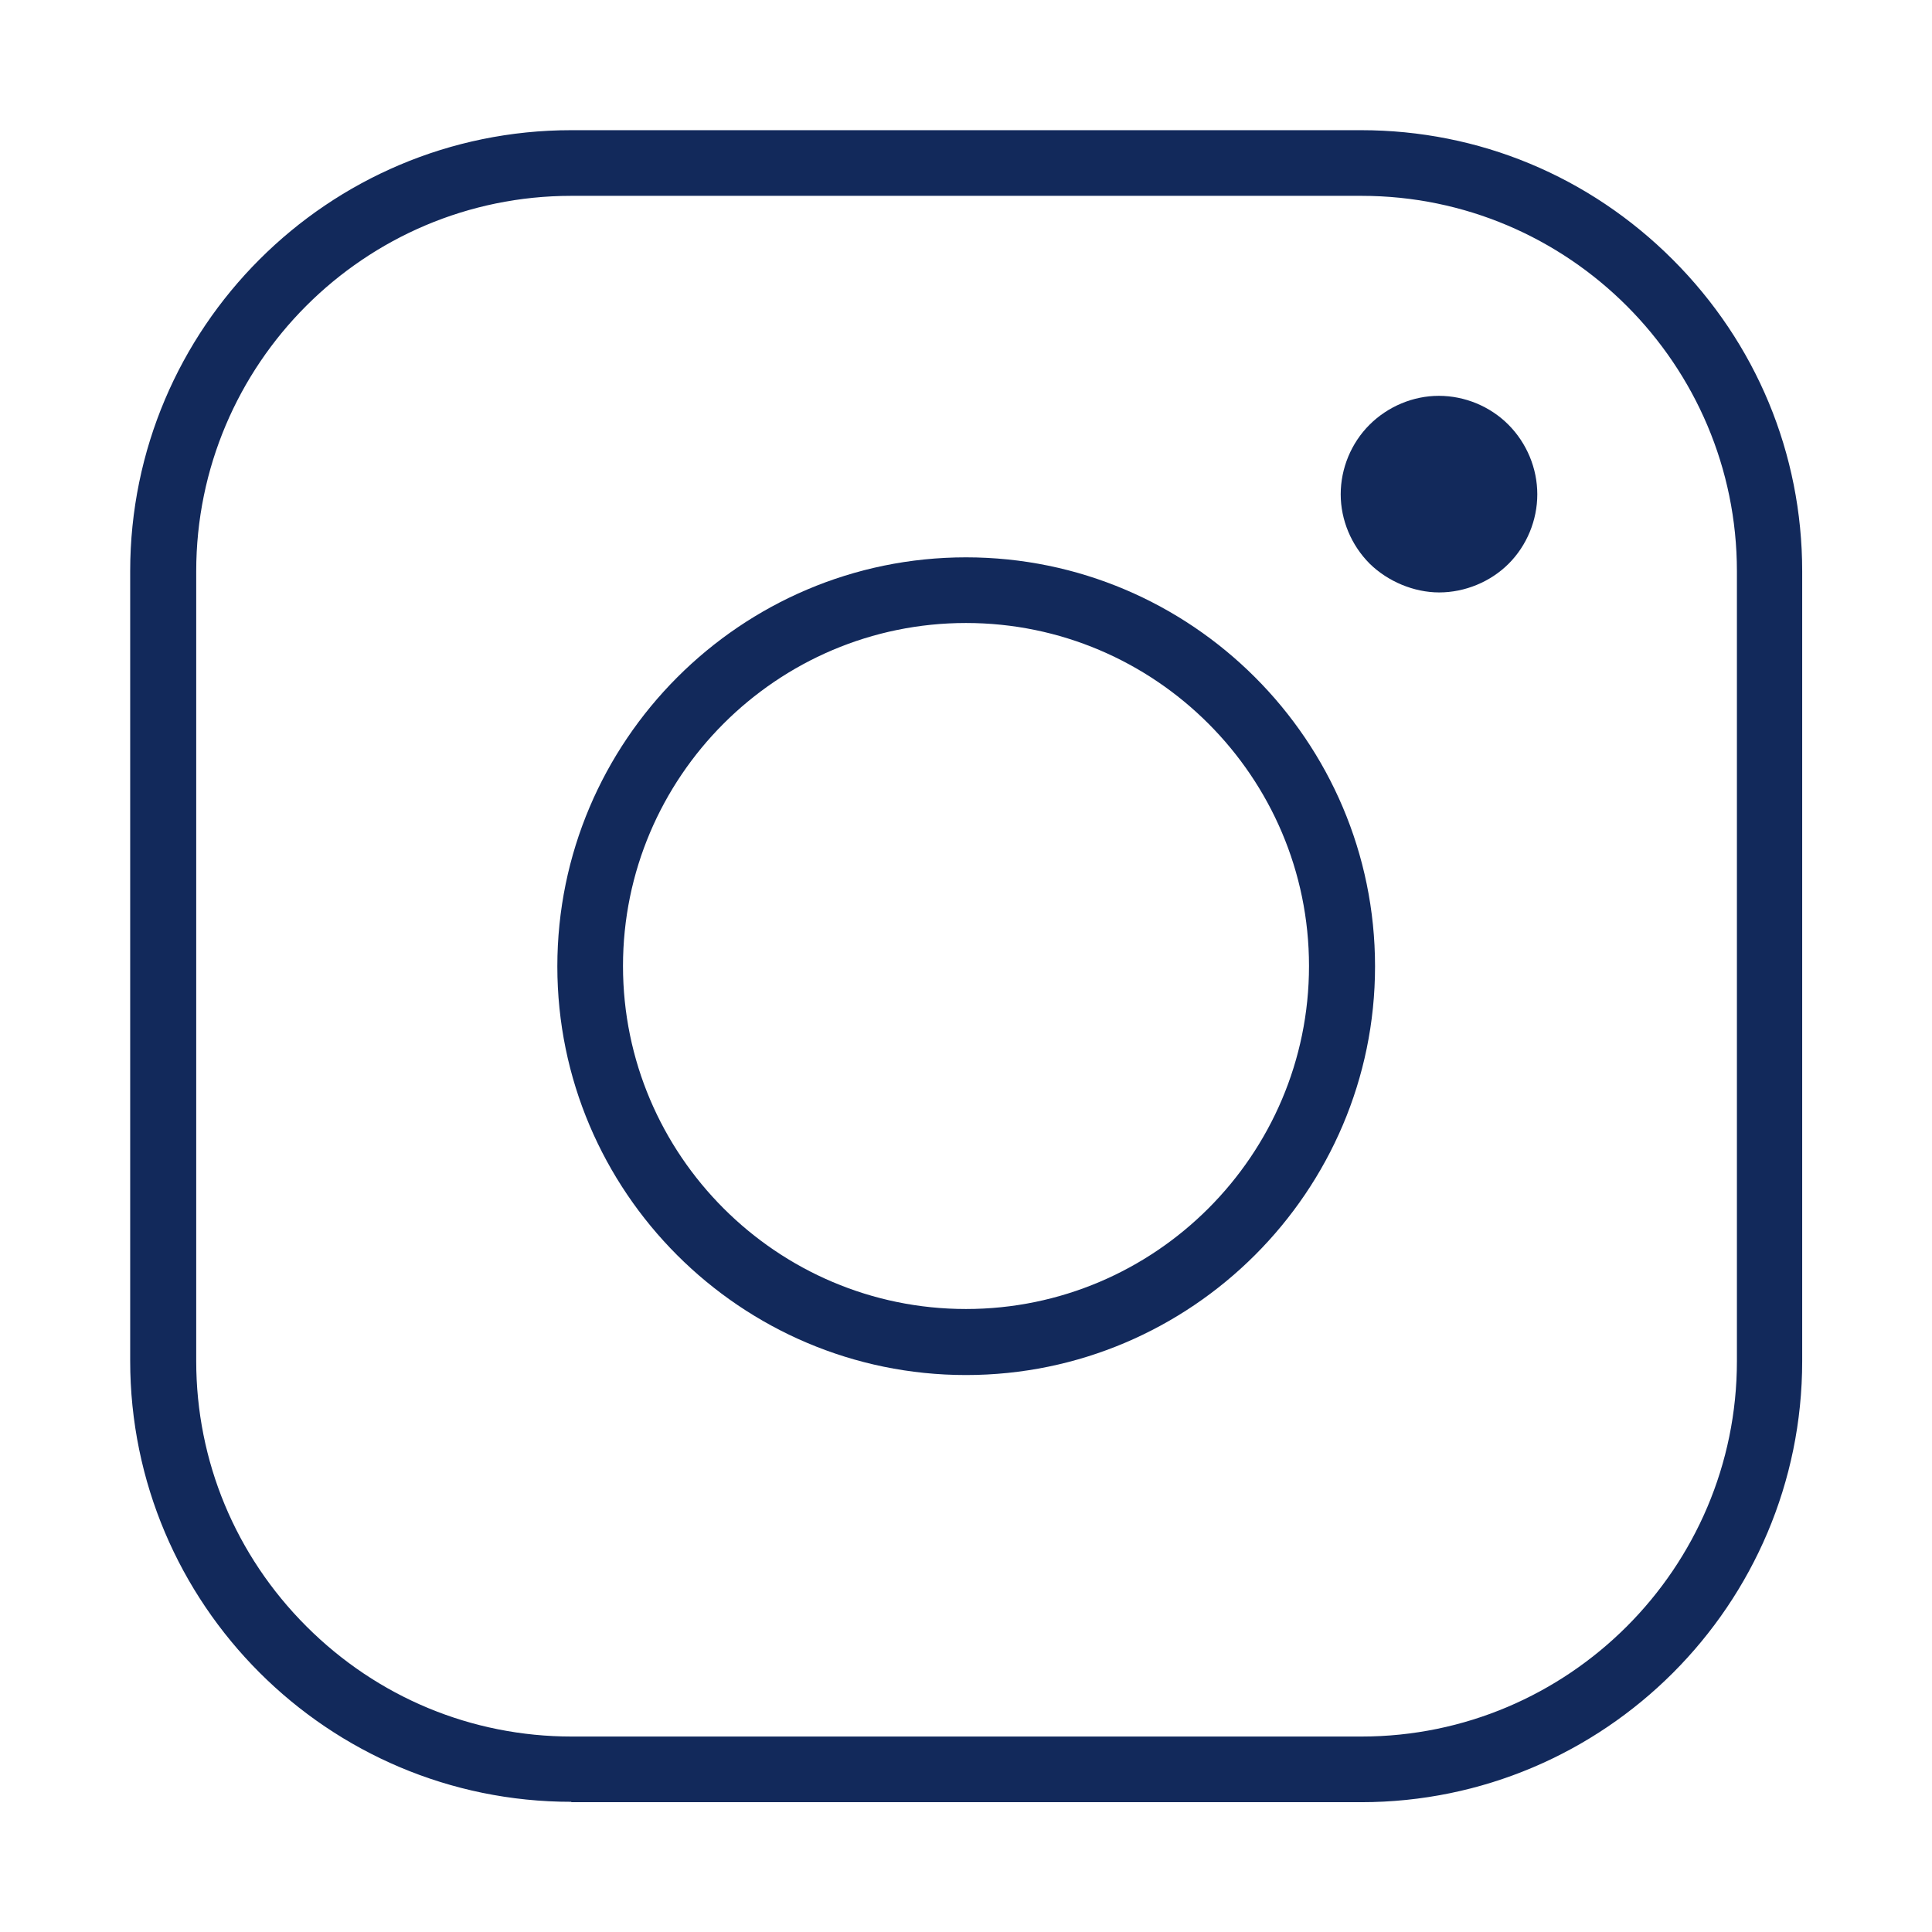
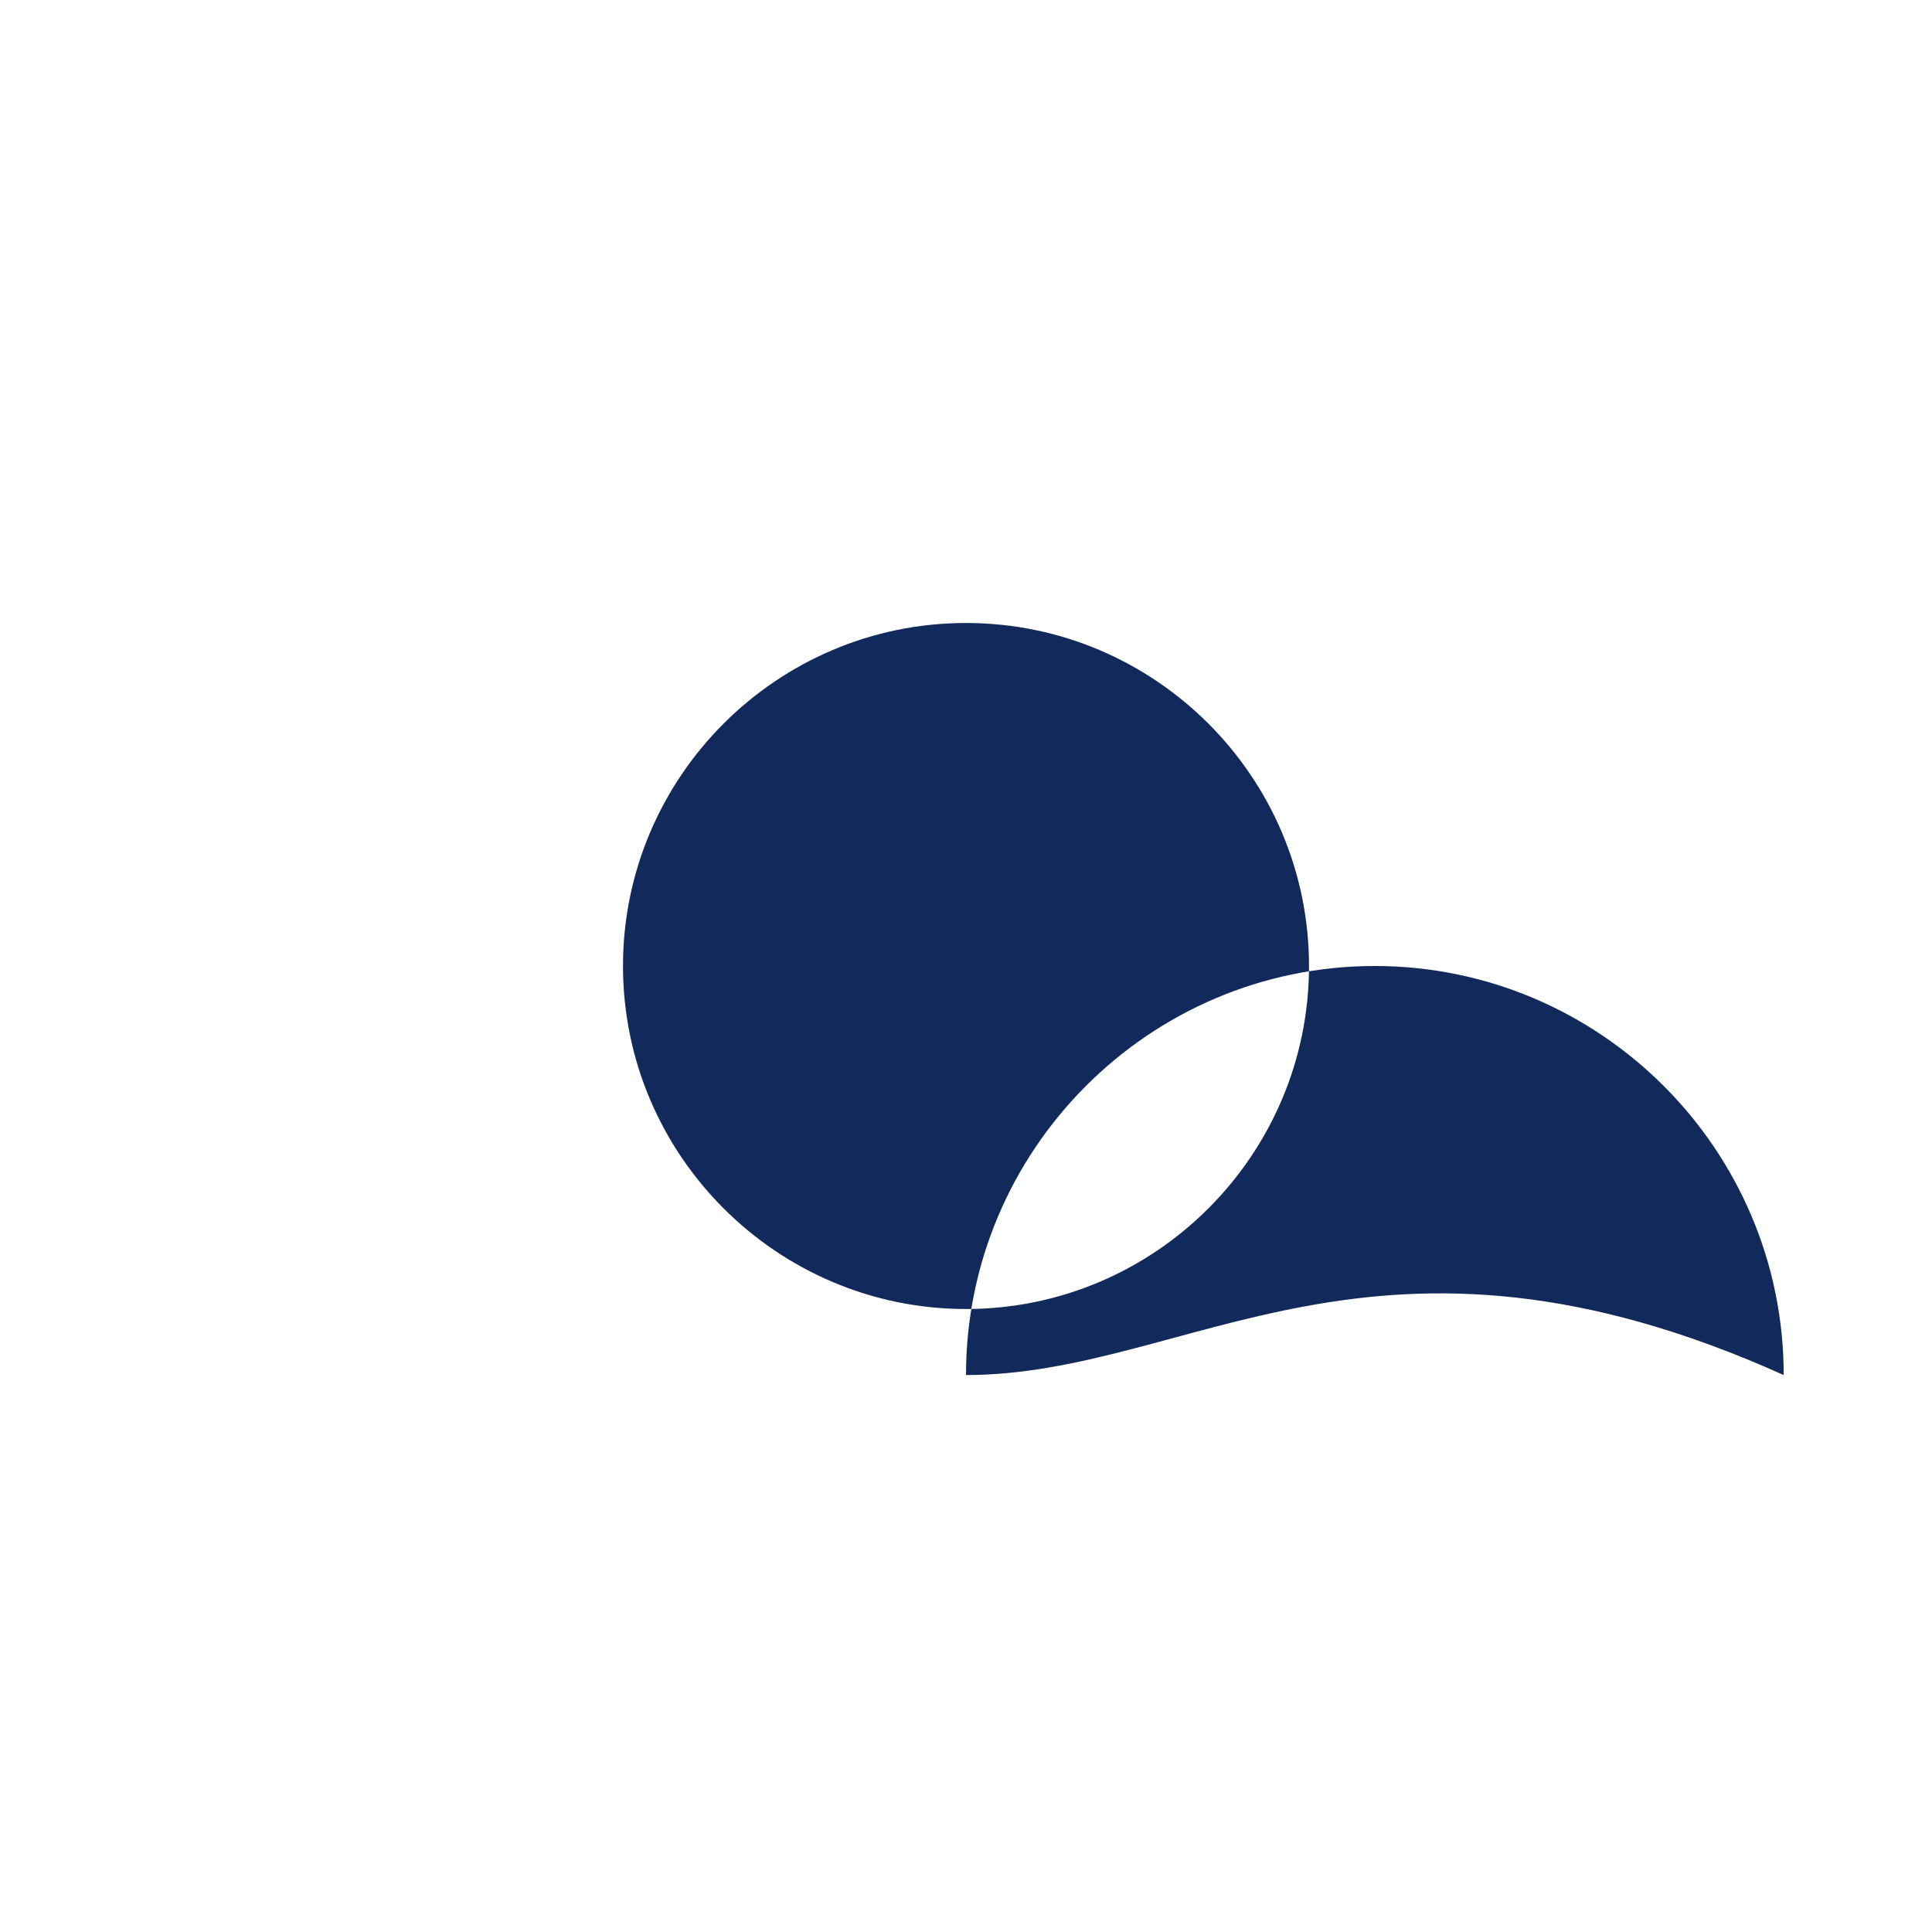
<svg xmlns="http://www.w3.org/2000/svg" version="1.1" id="Layer_1" x="0px" y="0px" viewBox="0 0 512 512" style="enable-background:new 0 0 512 512;" xml:space="preserve">
  <style type="text/css">
	.st0{fill:#12295B;}
</style>
  <g>
-     <path class="st0" d="M151.4,477.5c-64.5,0-116.9-52.4-116.9-116.9V151.4c0-64.5,52.4-116.9,116.9-116.9h209.3   c31.2,0,60.5,12.2,82.6,34.3c22.1,22.1,34.3,51.4,34.3,82.6v209.3c0,64.5-52.4,116.9-116.9,116.9H151.4z M151.4,51.9   c-54.8,0-99.4,44.6-99.4,99.5v209.3c0,26.5,10.4,51.5,29.2,70.3c18.8,18.8,43.8,29.2,70.3,29.2h209.3c54.8,0,99.5-44.6,99.5-99.5   c0-0.1,0-209.3,0-209.3c0-54.8-44.6-99.5-99.5-99.5H151.4z" />
-     <path class="st0" d="M256,364.4c-59.7,0-108.3-48.6-108.3-108.3c0-59.7,48.6-108.4,108.3-108.4c59.7,0,108.4,48.6,108.4,108.4   C364.4,315.7,315.7,364.4,256,364.4z M256,165.1c-50.1,0-90.9,40.8-90.9,90.9c0,50.1,40.8,90.9,90.9,90.9s90.9-40.8,90.9-90.9   C346.9,205.9,306.1,165.1,256,165.1z" />
-     <path class="st0" d="M381.4,157c-6.7,0-13.6-2.9-18.4-7.6c-4.9-4.9-7.7-11.6-7.7-18.4c0-6.9,2.8-13.6,7.6-18.4   c4.9-4.9,11.6-7.7,18.4-7.7c6.9,0,13.6,2.8,18.4,7.6c4.9,4.9,7.7,11.6,7.7,18.5c0,6.9-2.8,13.6-7.6,18.4   C395,154.2,388.2,157,381.4,157z" />
+     <path class="st0" d="M256,364.4c0-59.7,48.6-108.4,108.3-108.4c59.7,0,108.4,48.6,108.4,108.4   C364.4,315.7,315.7,364.4,256,364.4z M256,165.1c-50.1,0-90.9,40.8-90.9,90.9c0,50.1,40.8,90.9,90.9,90.9s90.9-40.8,90.9-90.9   C346.9,205.9,306.1,165.1,256,165.1z" />
  </g>
</svg>